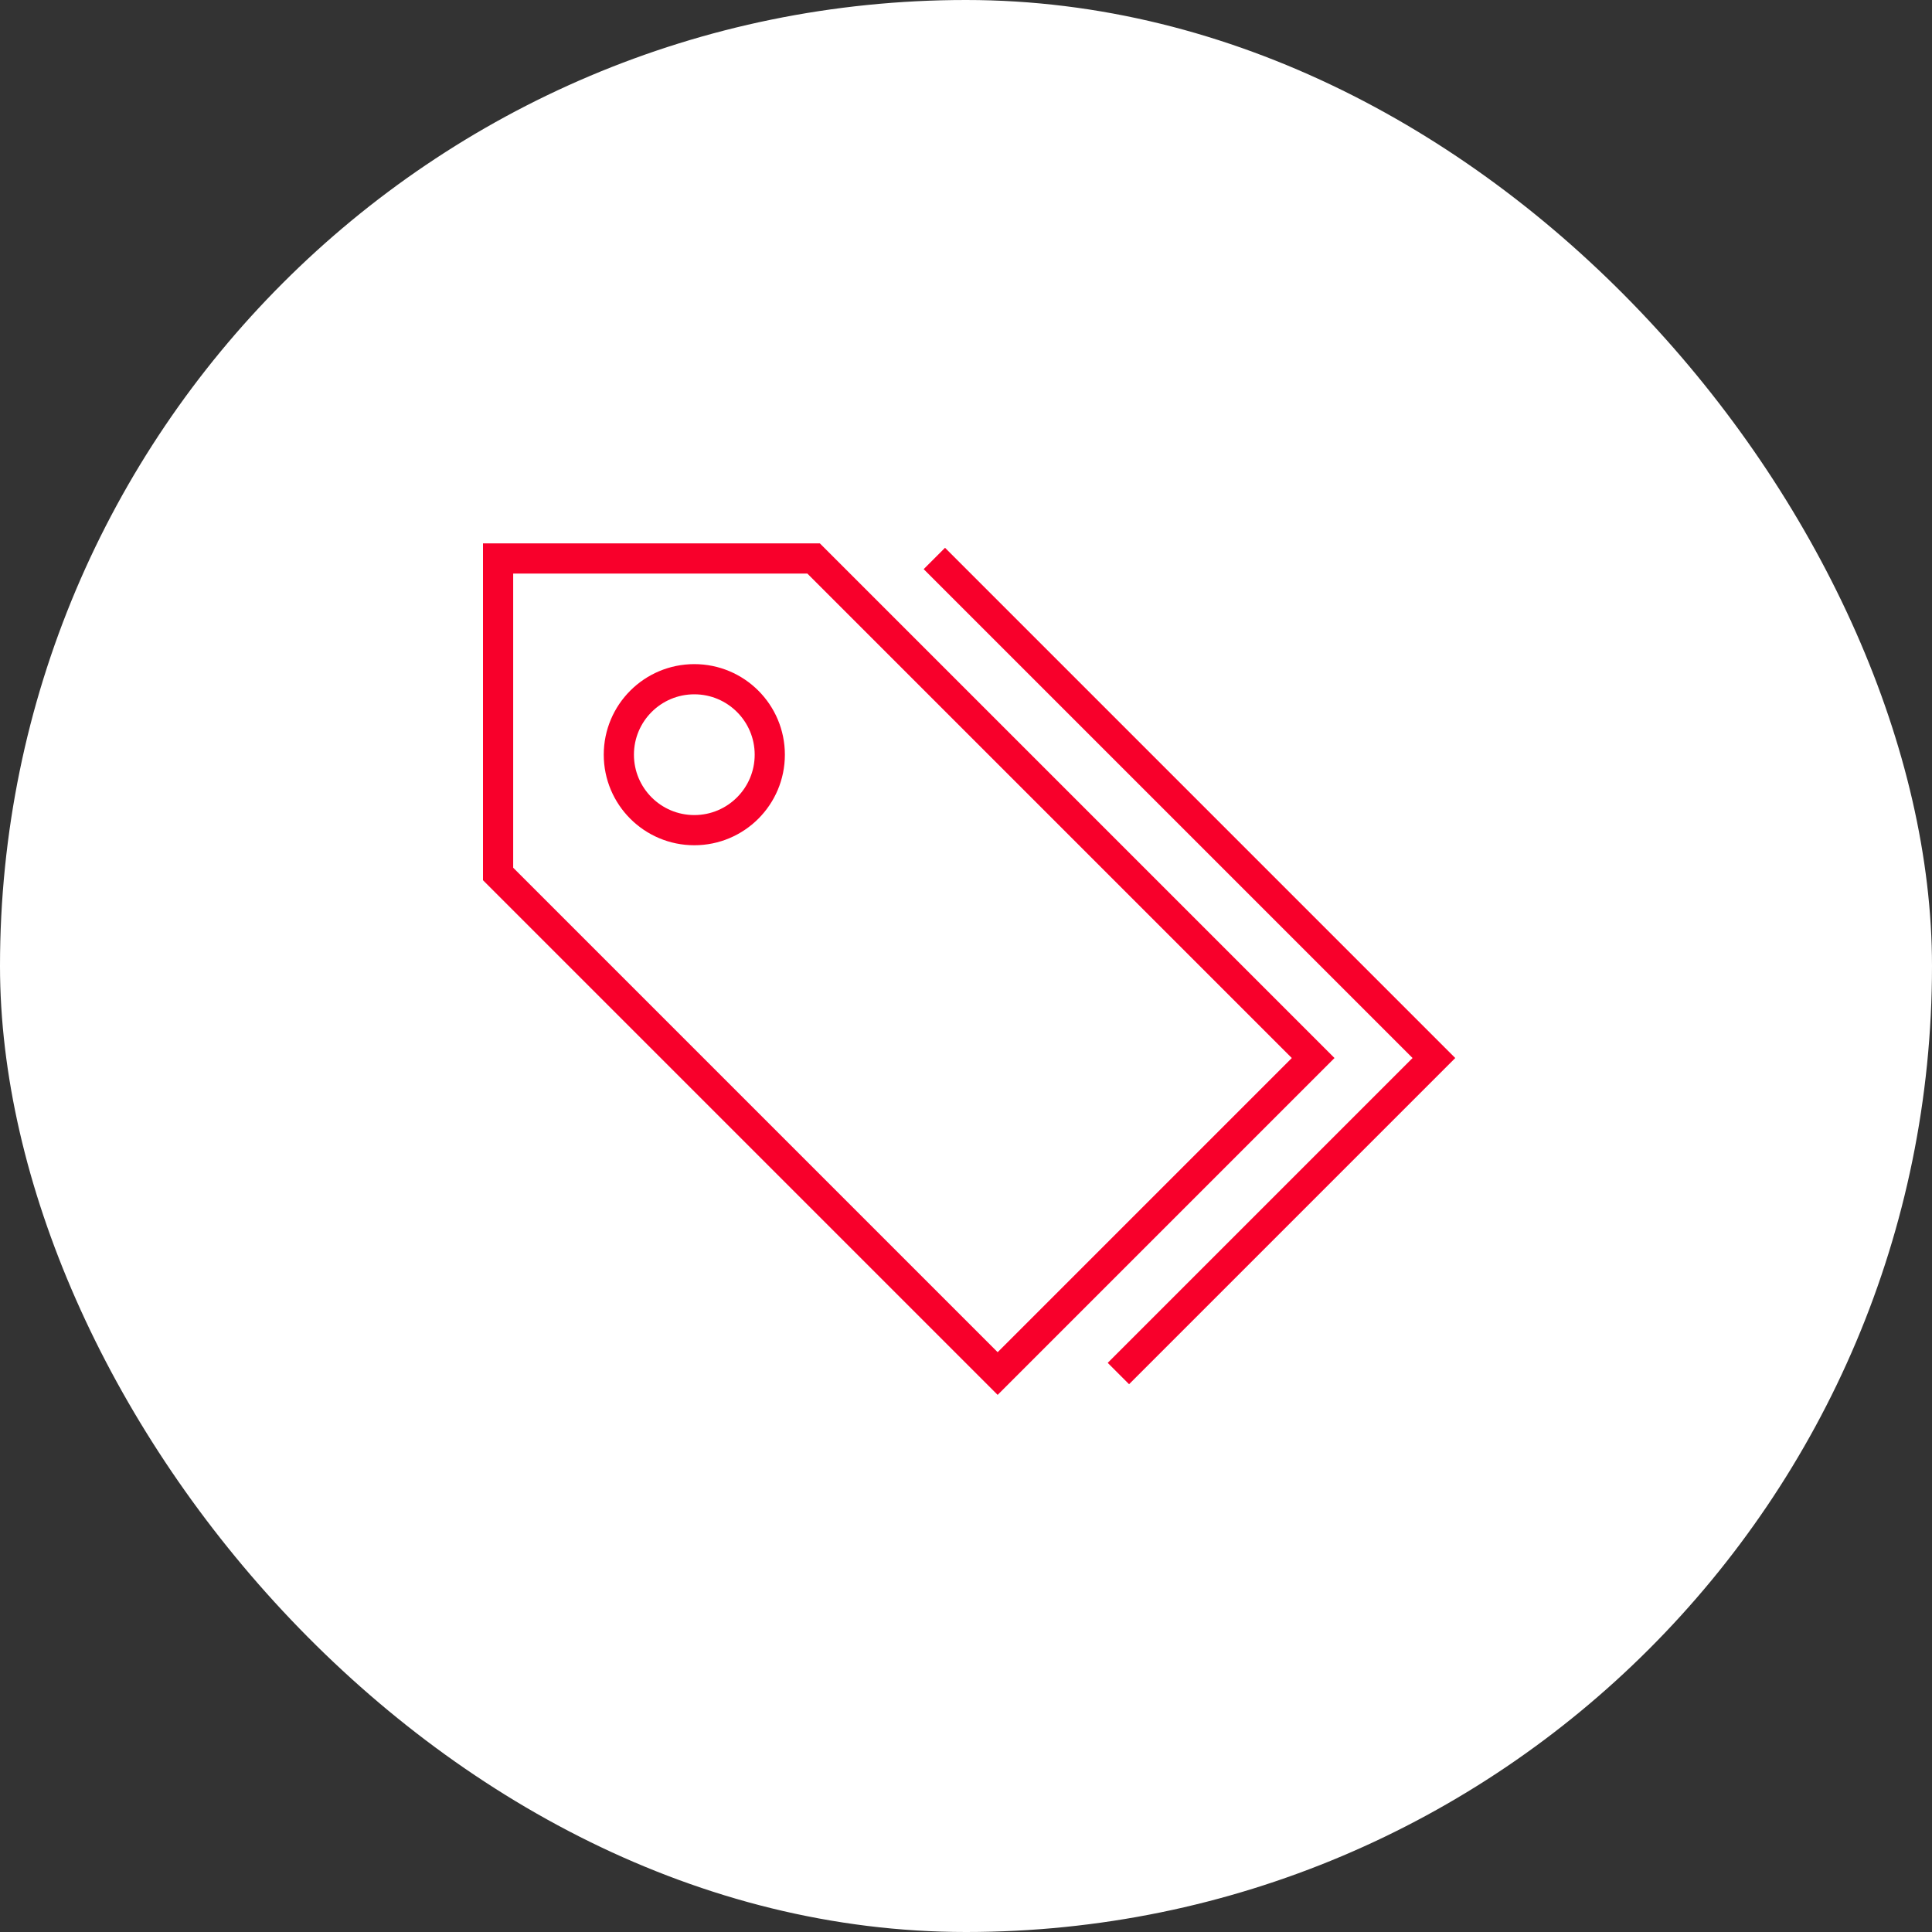
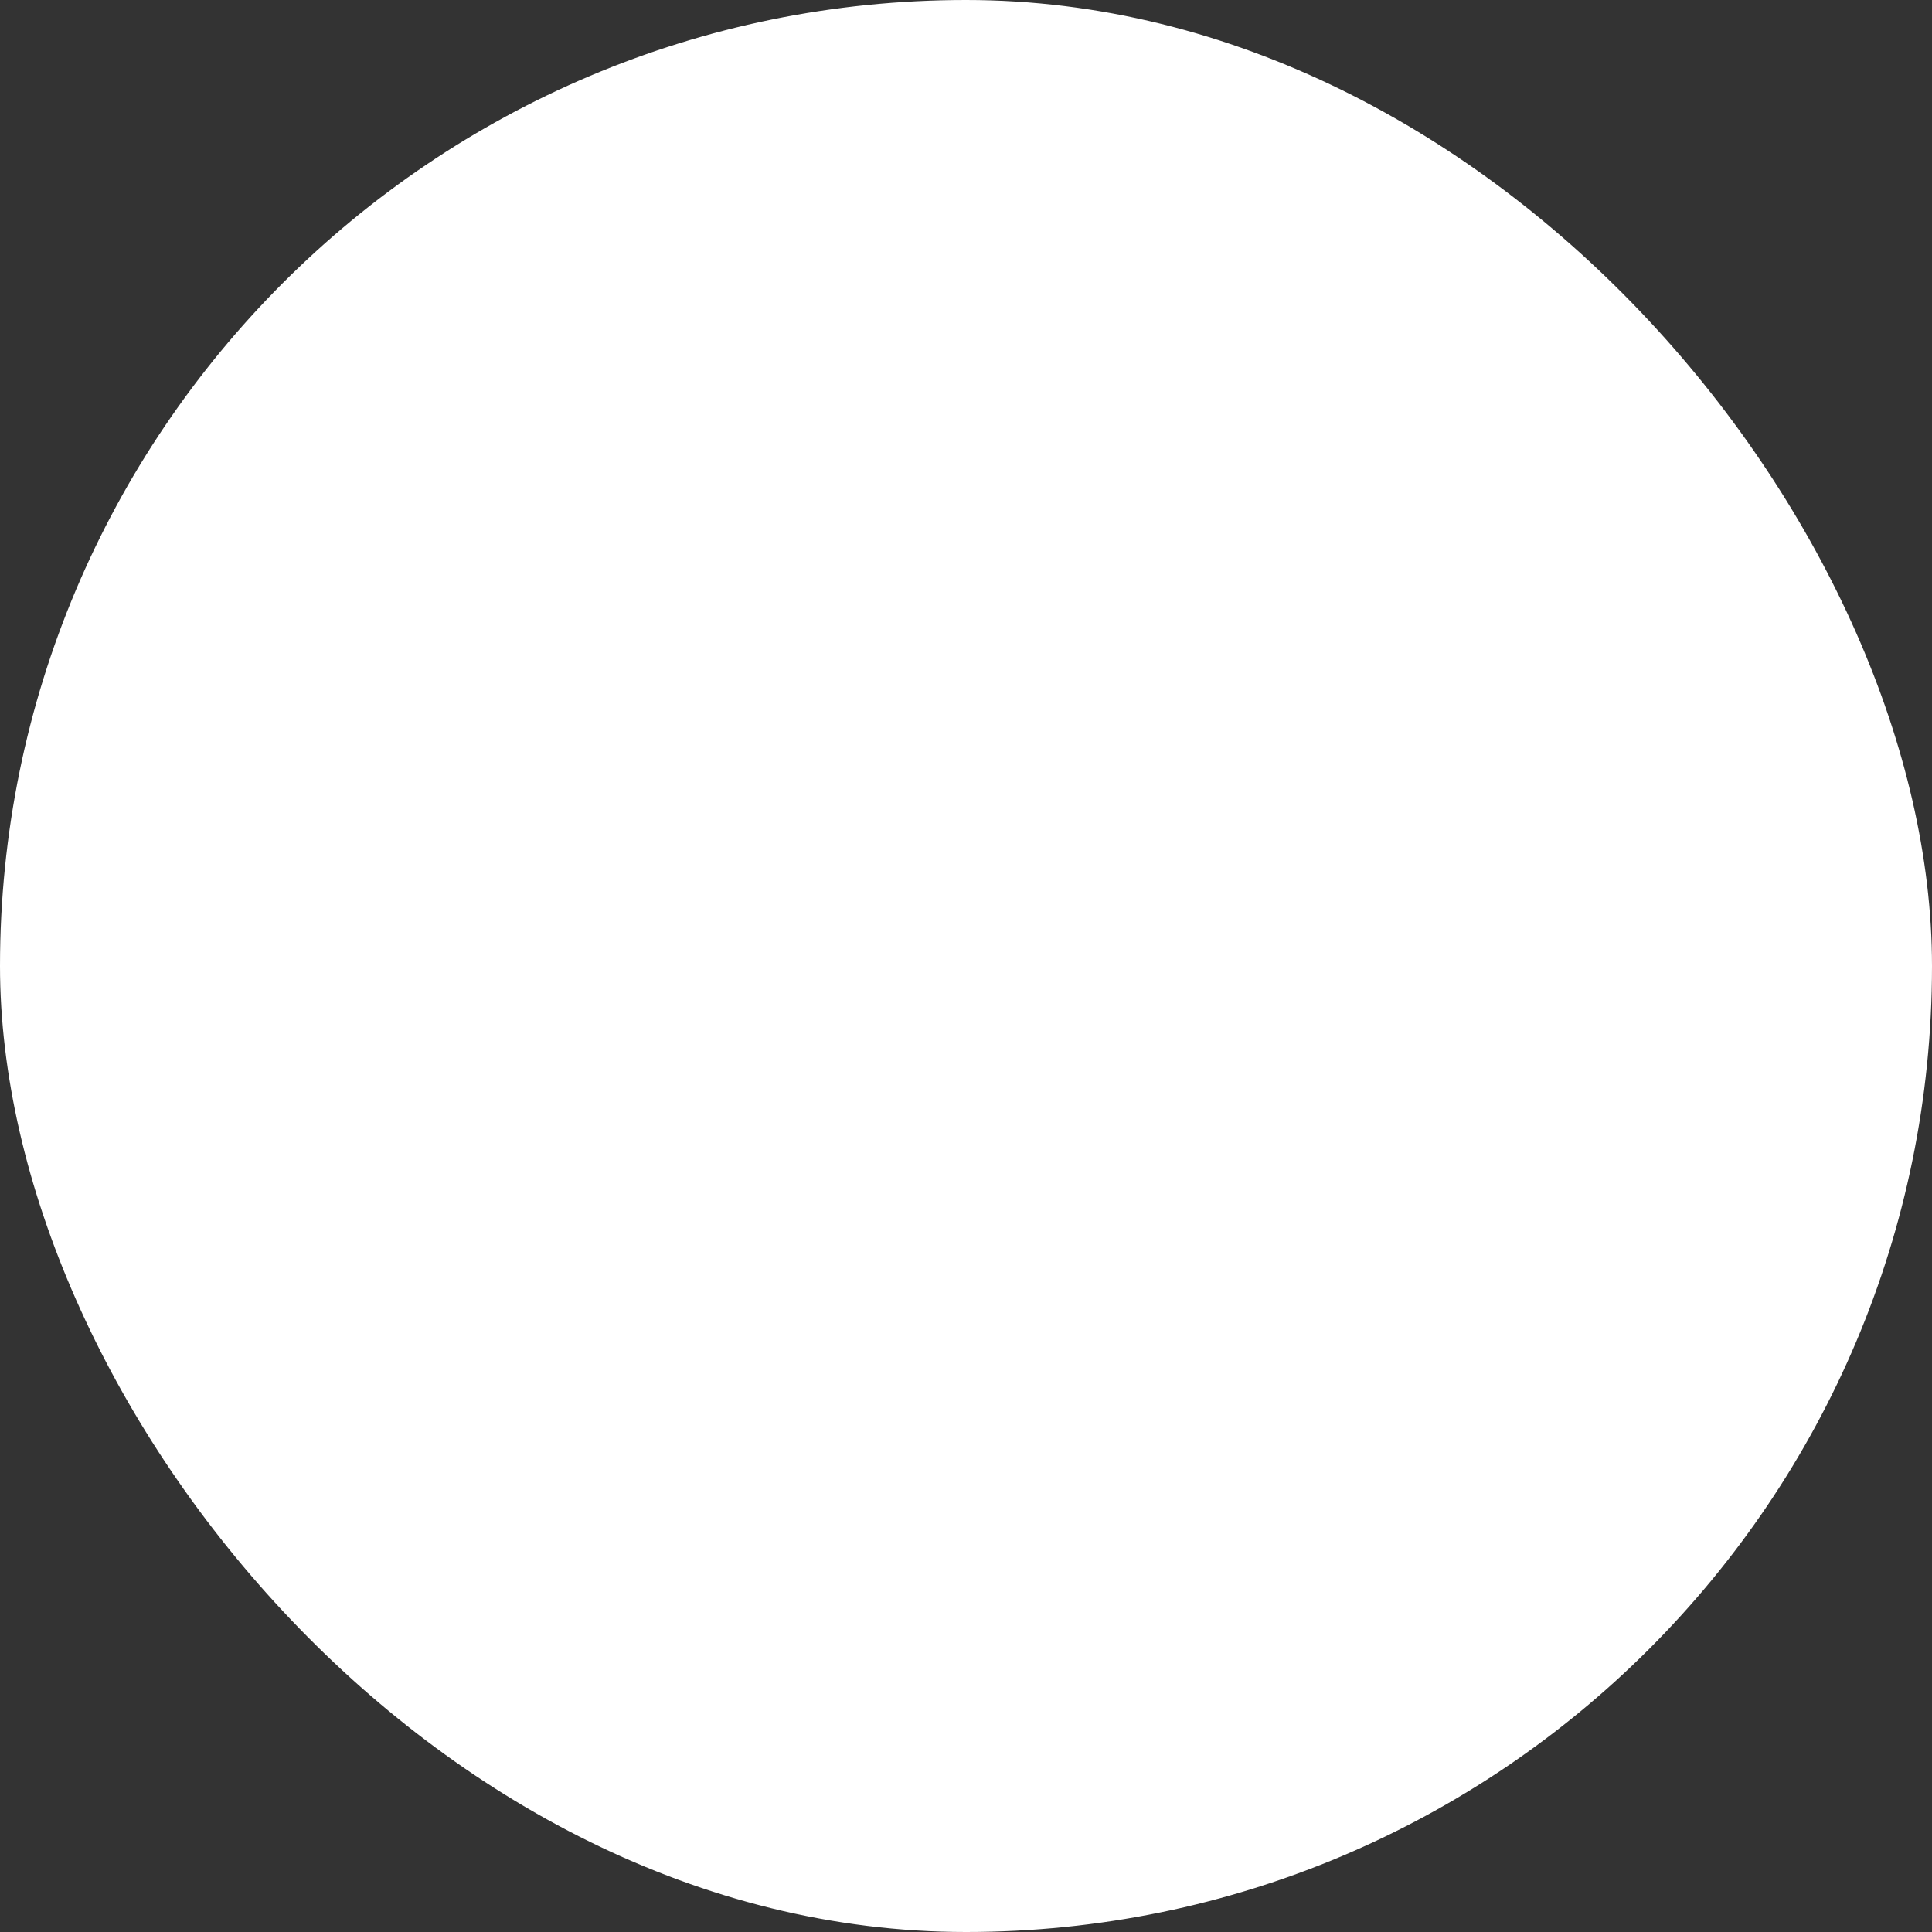
<svg xmlns="http://www.w3.org/2000/svg" version="1.0" id="Layer_1" width="128px" height="128px" viewBox="-32 -32 128.00 128.00" enable-background="new 0 0 64 64" xml:space="preserve" fill="" stroke="">
  <rect x="-32" y="-32" width="128.00" height="128.00" fill="#333333" stroke="none" />
  <g id="SVGRepo_bgCarrier" stroke-width="0">
    <rect x="-32" y="-32" width="128.00" height="128.00" rx="64" fill="#FFFFFF" strokewidth="0" />
  </g>
  <g id="SVGRepo_tracerCarrier" stroke-linecap="round" stroke-linejoin="round" />
  <g id="SVGRepo_iconCarrier">
    <g>
-       <polygon fill="none" stroke="#F8002B" stroke-width="2" stroke-miterlimit="10" points="21.903,5 55,38.097 34.097,59 1,25.903 1,5 " />
-       <polyline fill="none" stroke="#F8002B" stroke-width="2" stroke-miterlimit="10" points="29.903,5 63,38.097 42.097,59 " />
-       <circle fill="none" stroke="#F8002B" stroke-width="2" stroke-miterlimit="10" cx="14" cy="18" r="5" />
-     </g>
+       </g>
  </g>
</svg>